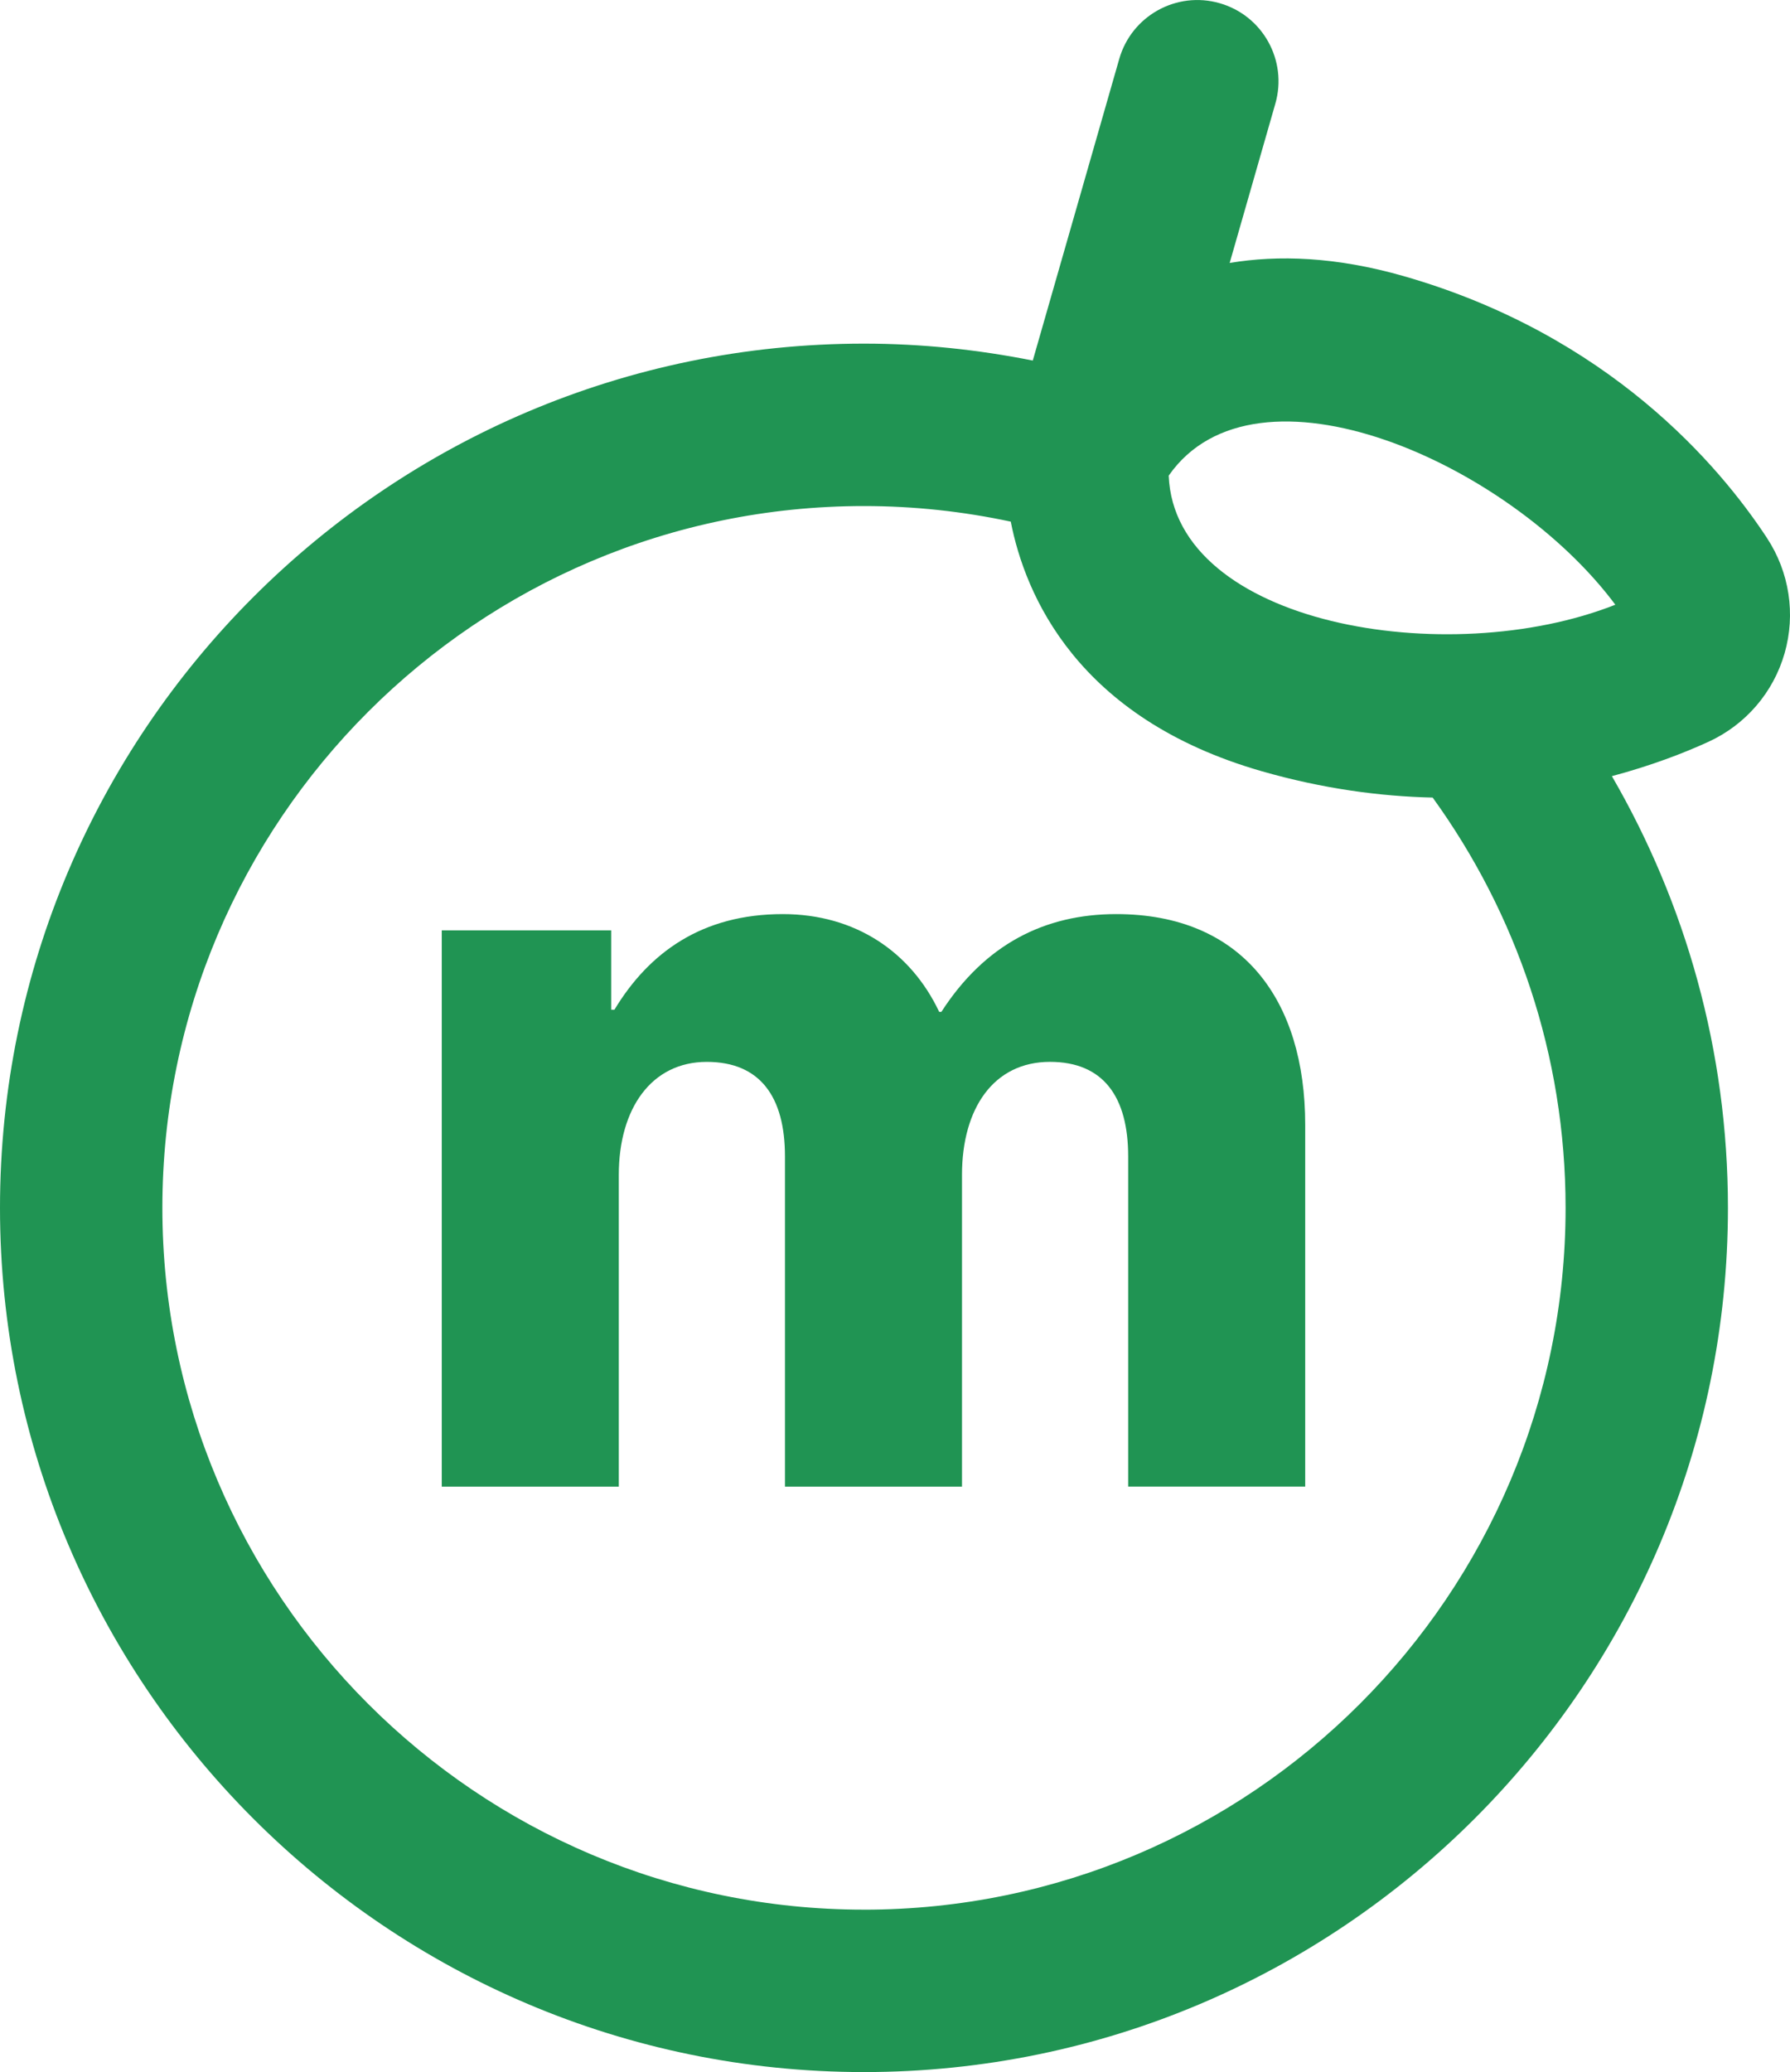
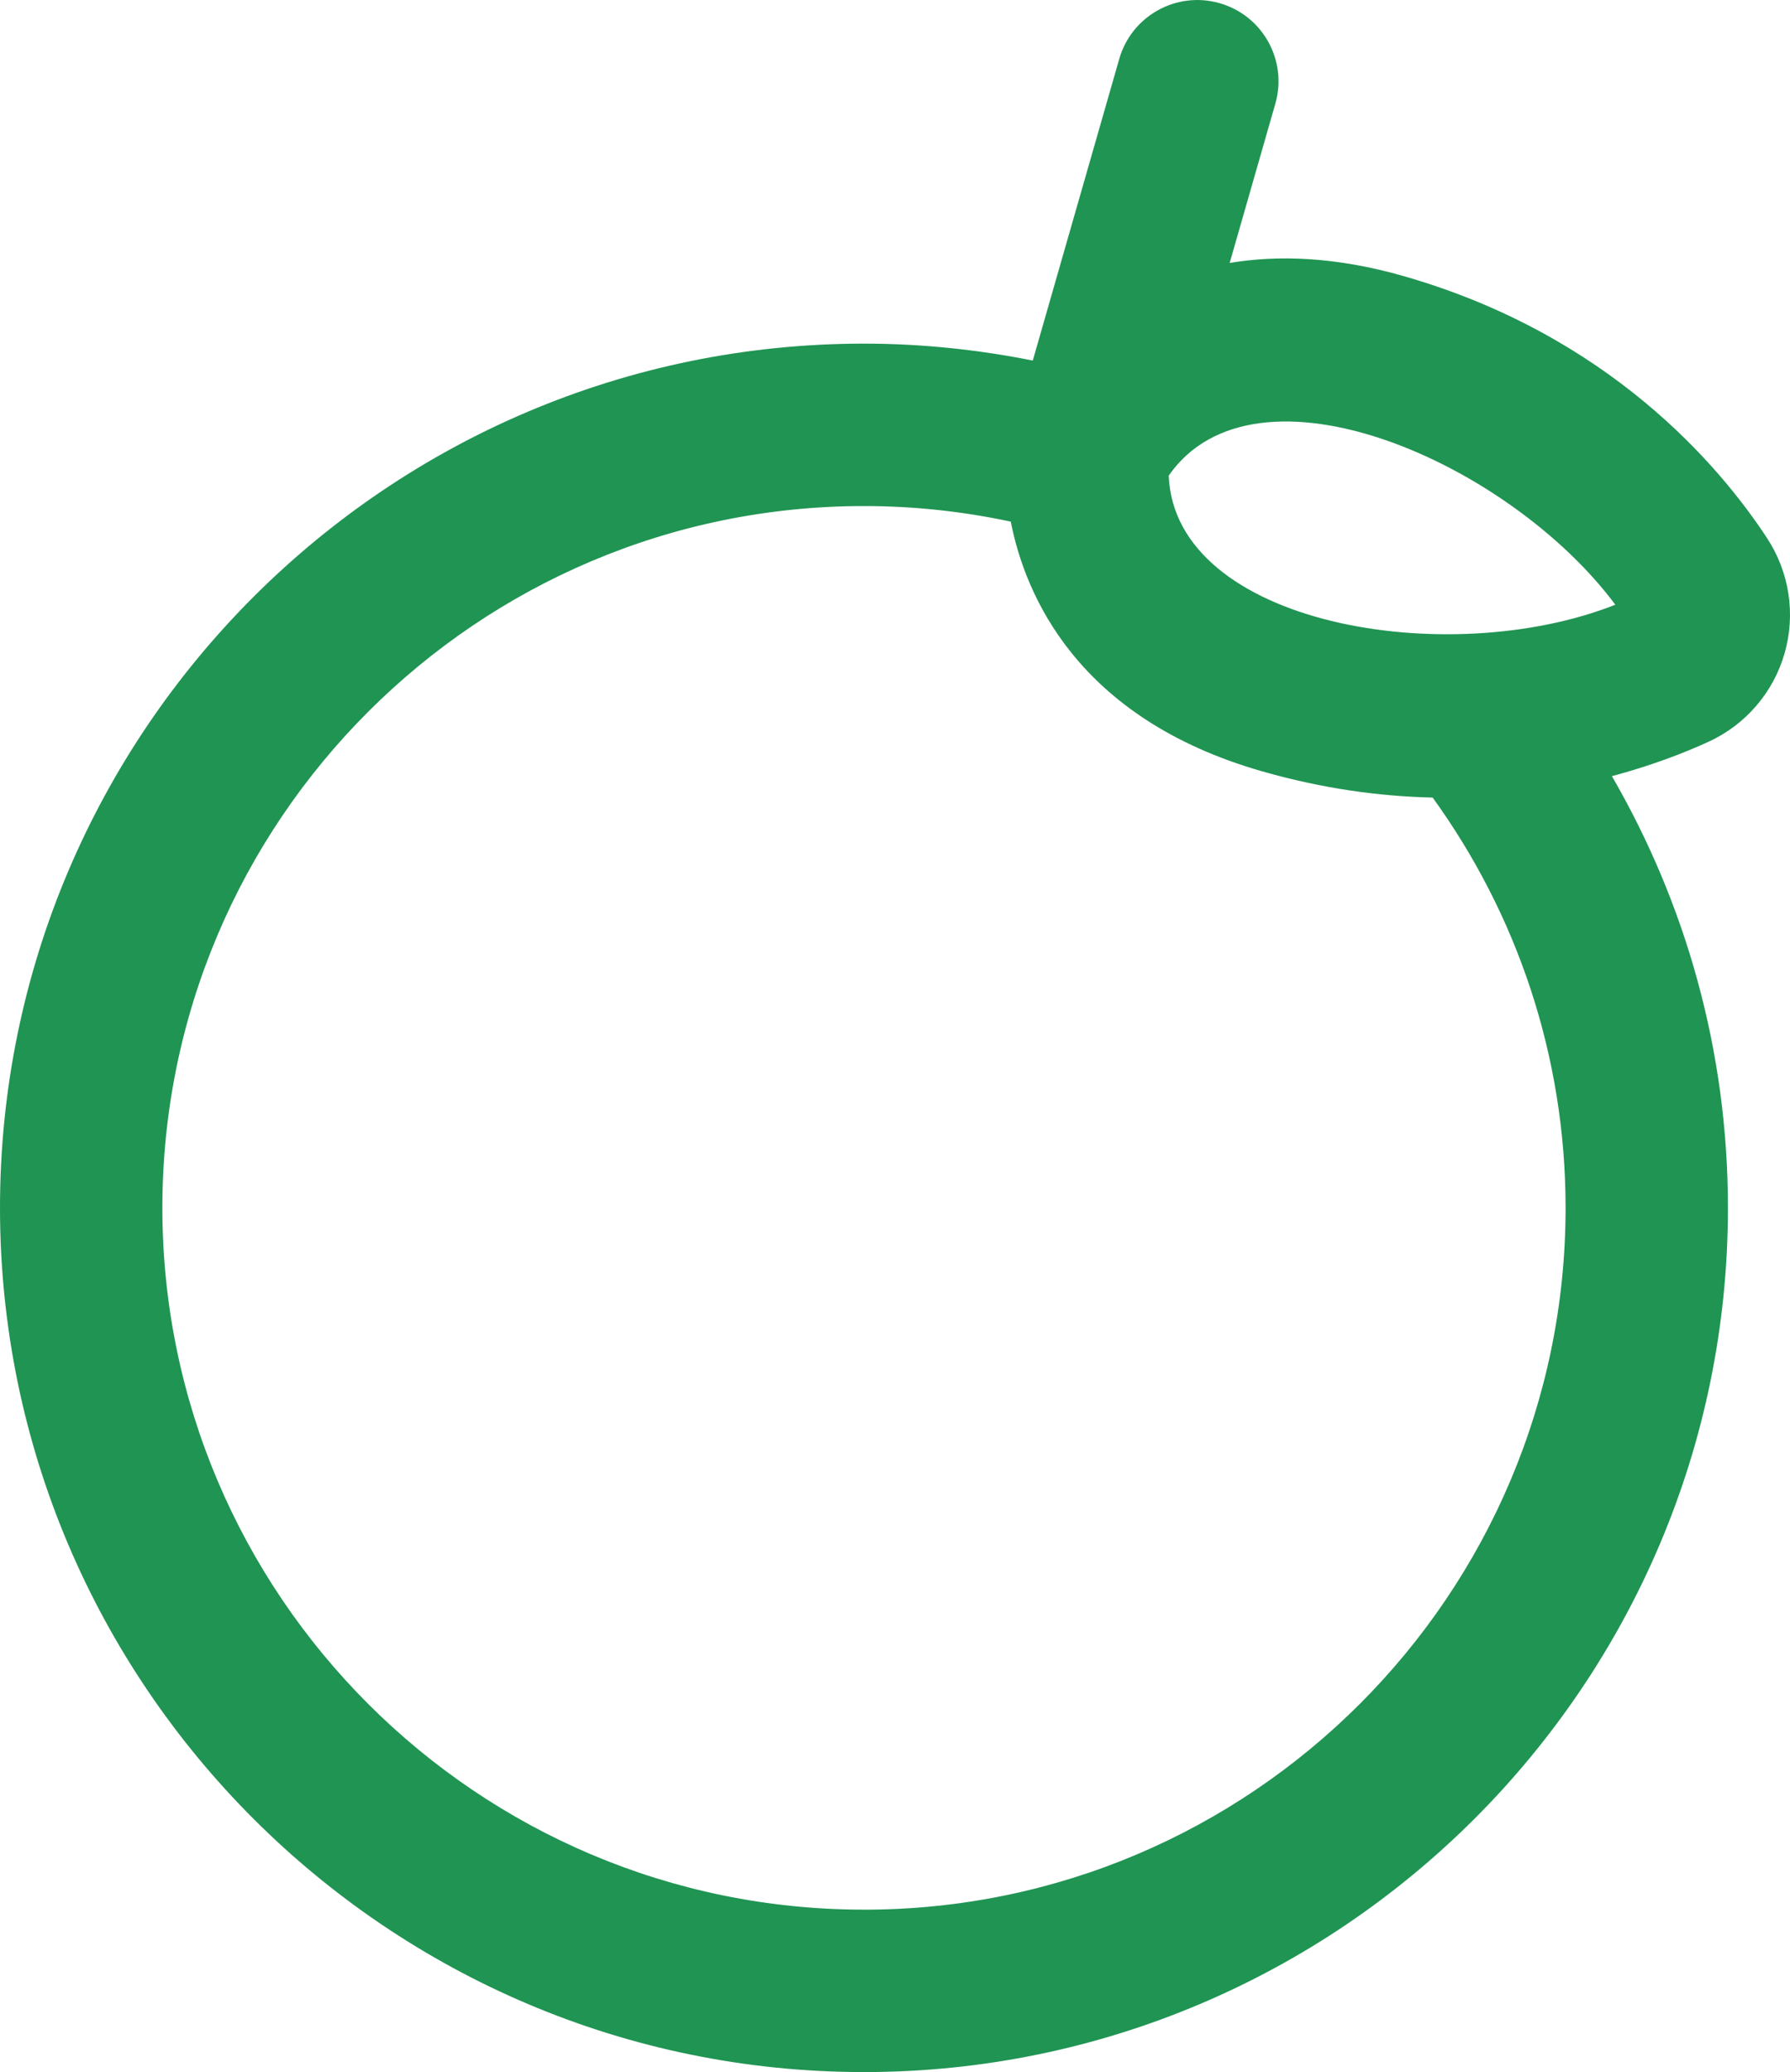
<svg xmlns="http://www.w3.org/2000/svg" id="a" viewBox="0 0 77.905 90.155">
  <defs>
    <style>.b{fill:#209453;}</style>
  </defs>
-   <path class="b" d="M19.227,40.481h7.374v3.451h.141c1.513-2.505,3.829-4.16,7.327-4.16,3.167,0,5.578,1.655,6.807,4.254h.095c1.891-2.931,4.491-4.254,7.61-4.254,5.484,0,8.225,3.734,8.225,9.17v15.74h-7.705v-14.369c0-2.6-1.087-4.112-3.404-4.112-2.457,0-3.828,2.032-3.828,4.916v13.566h-7.705v-14.369c0-2.6-1.087-4.112-3.403-4.112-2.411,0-3.829,2.032-3.829,4.916v13.566h-7.705v-24.201Z" />
  <path class="b" d="M76.904,23.409c-2.074-3.157-6.886-8.836-15.808-11.394-2.958-.848-5.471-.927-7.578-.574l1.988-6.932c.538-1.876-.547-3.833-2.423-4.37-1.874-.539-3.832.547-4.37,2.422l-3.764,13.126c-2.378-.473-4.831-.736-7.346-.736C16.868,14.951,0,31.819,0,52.553s16.868,37.602,37.602,37.602,37.602-16.868,37.602-37.602c0-6.84-1.845-13.253-5.051-18.783,1.714-.457,3.145-1.009,4.21-1.498,1.613-.742,2.819-2.144,3.307-3.848.489-1.703.209-3.531-.766-5.014ZM37.602,83.088c-16.837,0-30.535-13.698-30.535-30.535s13.698-30.535,30.535-30.535c2.191,0,4.327.237,6.389.678.622,3.175,2.88,8.554,10.928,10.861,2.657.762,5.149,1.093,7.434,1.145,3.634,5.025,5.785,11.19,5.785,17.852,0,16.837-13.698,30.535-30.535,30.535ZM50.865,20.694c3.785-5.426,14.806-.6,19.438,5.617-7.302,2.887-19.179.867-19.438-5.617Z" />
</svg>